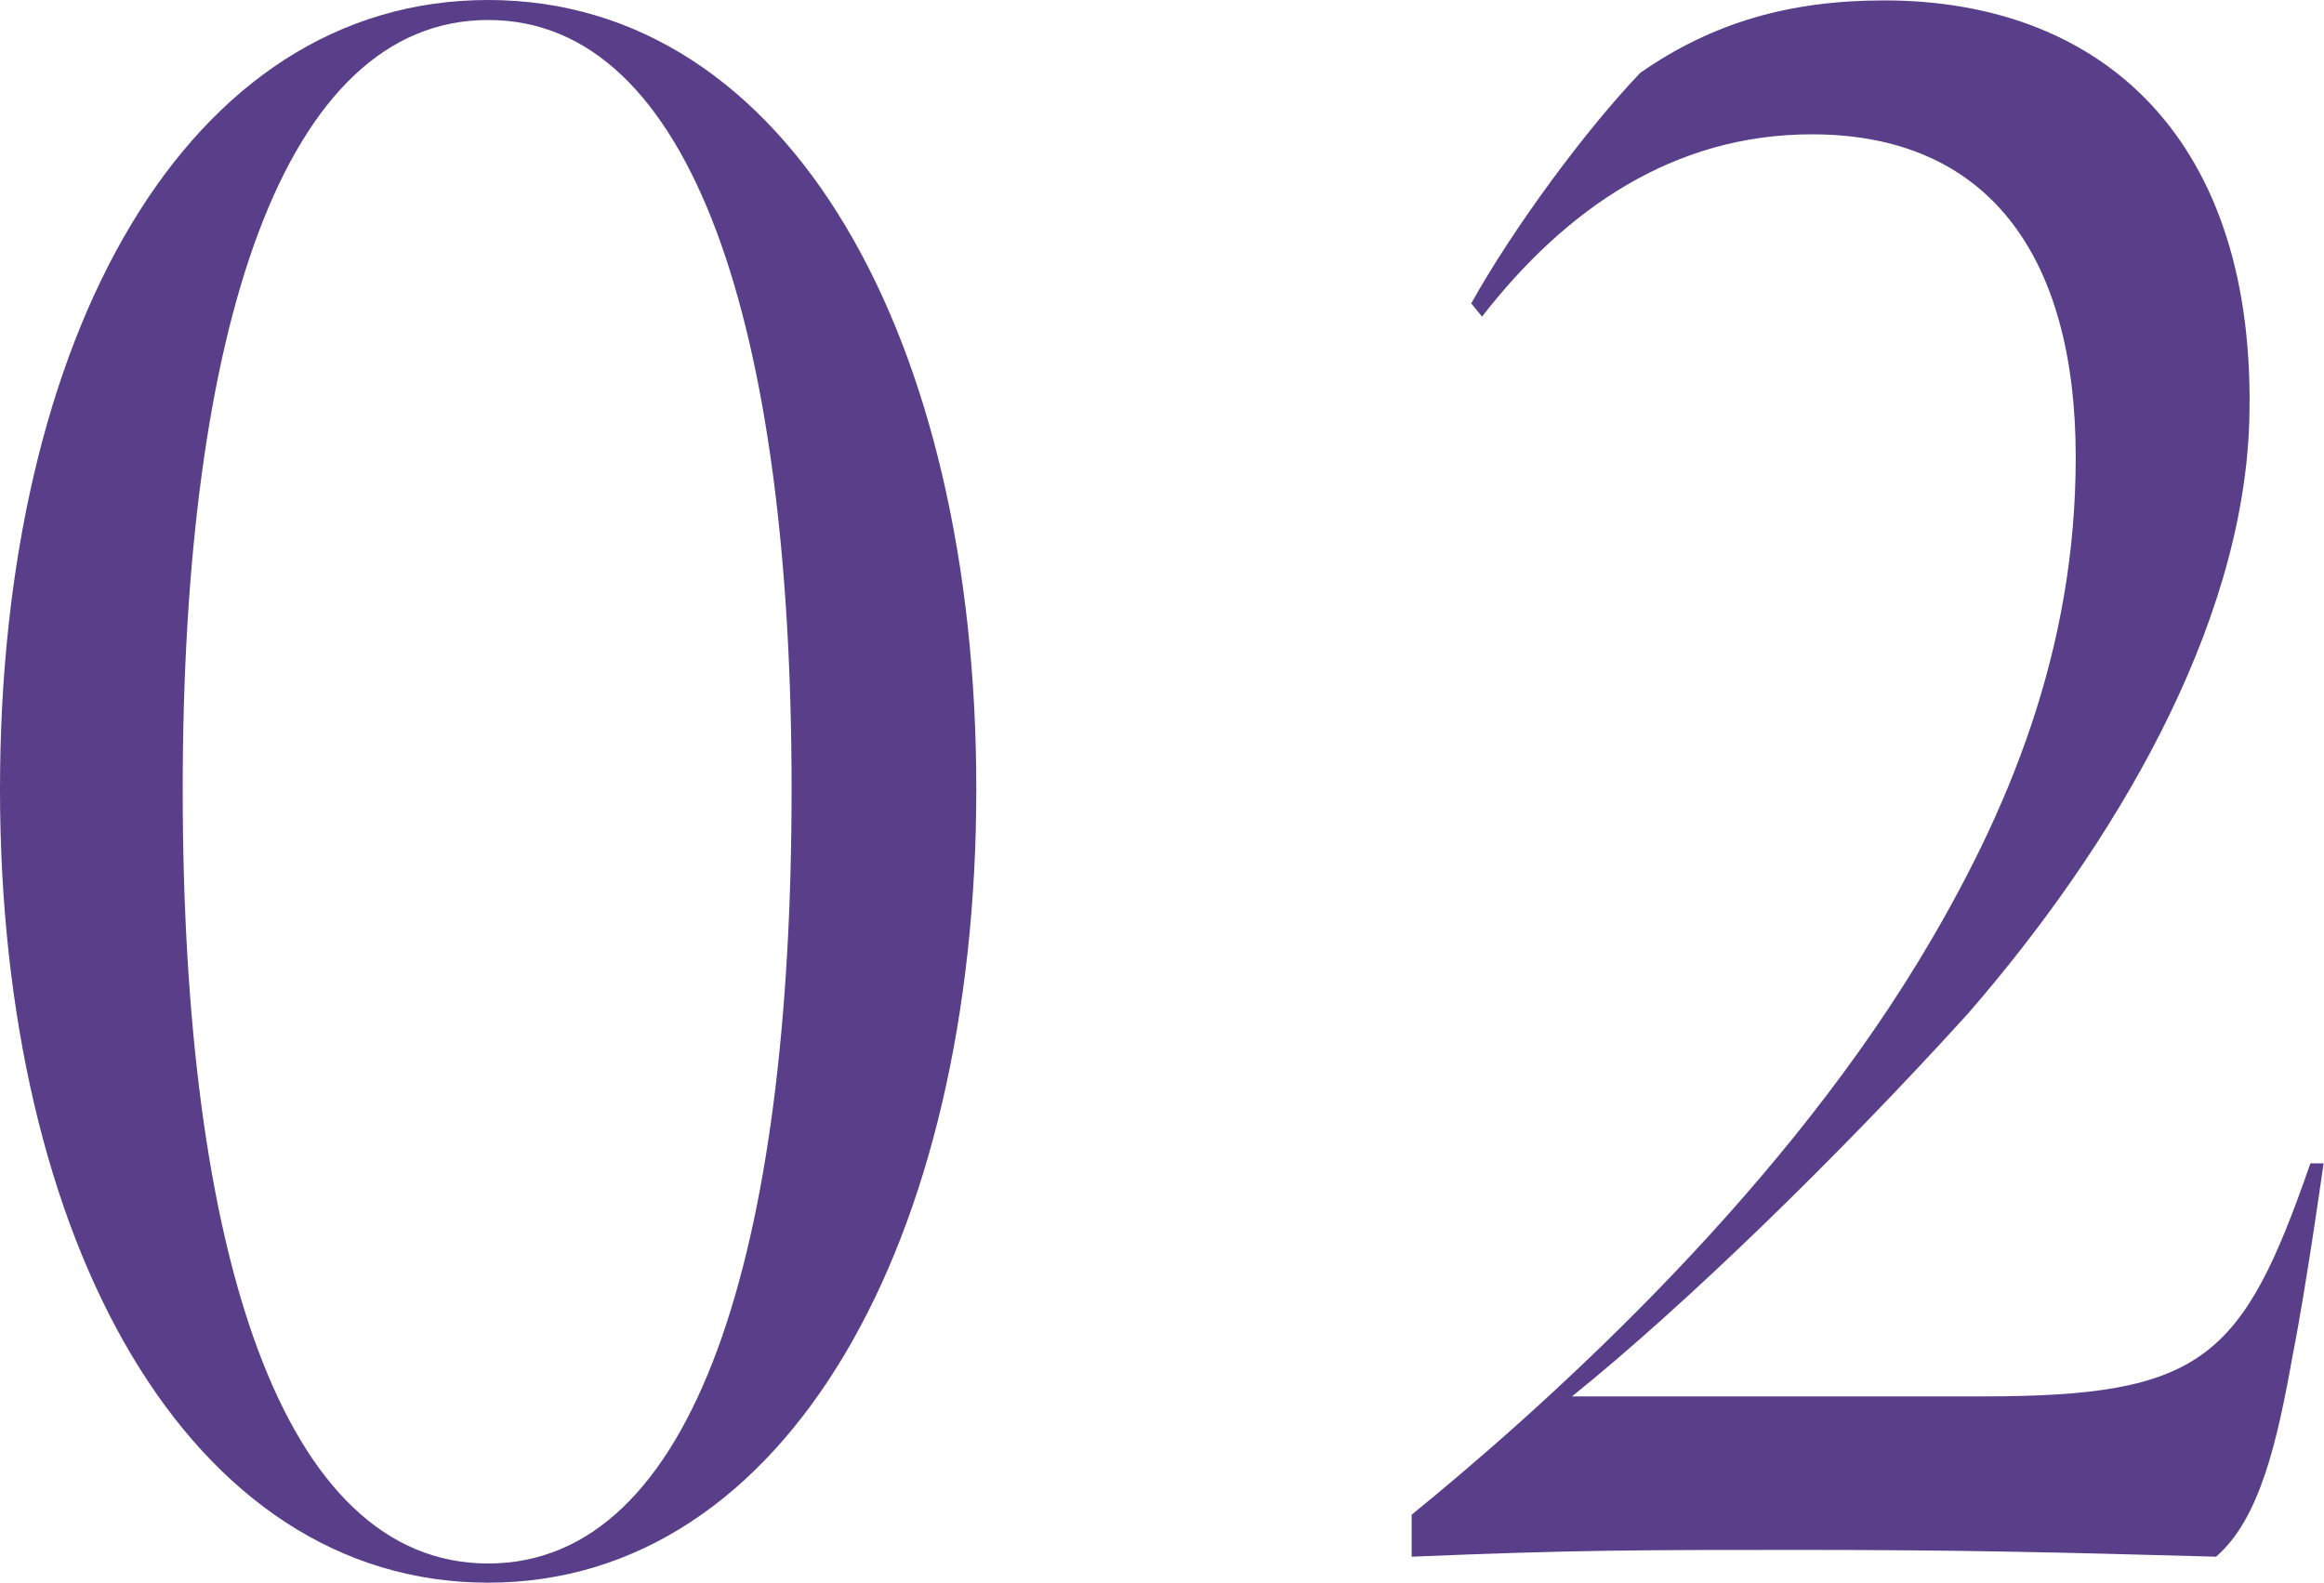
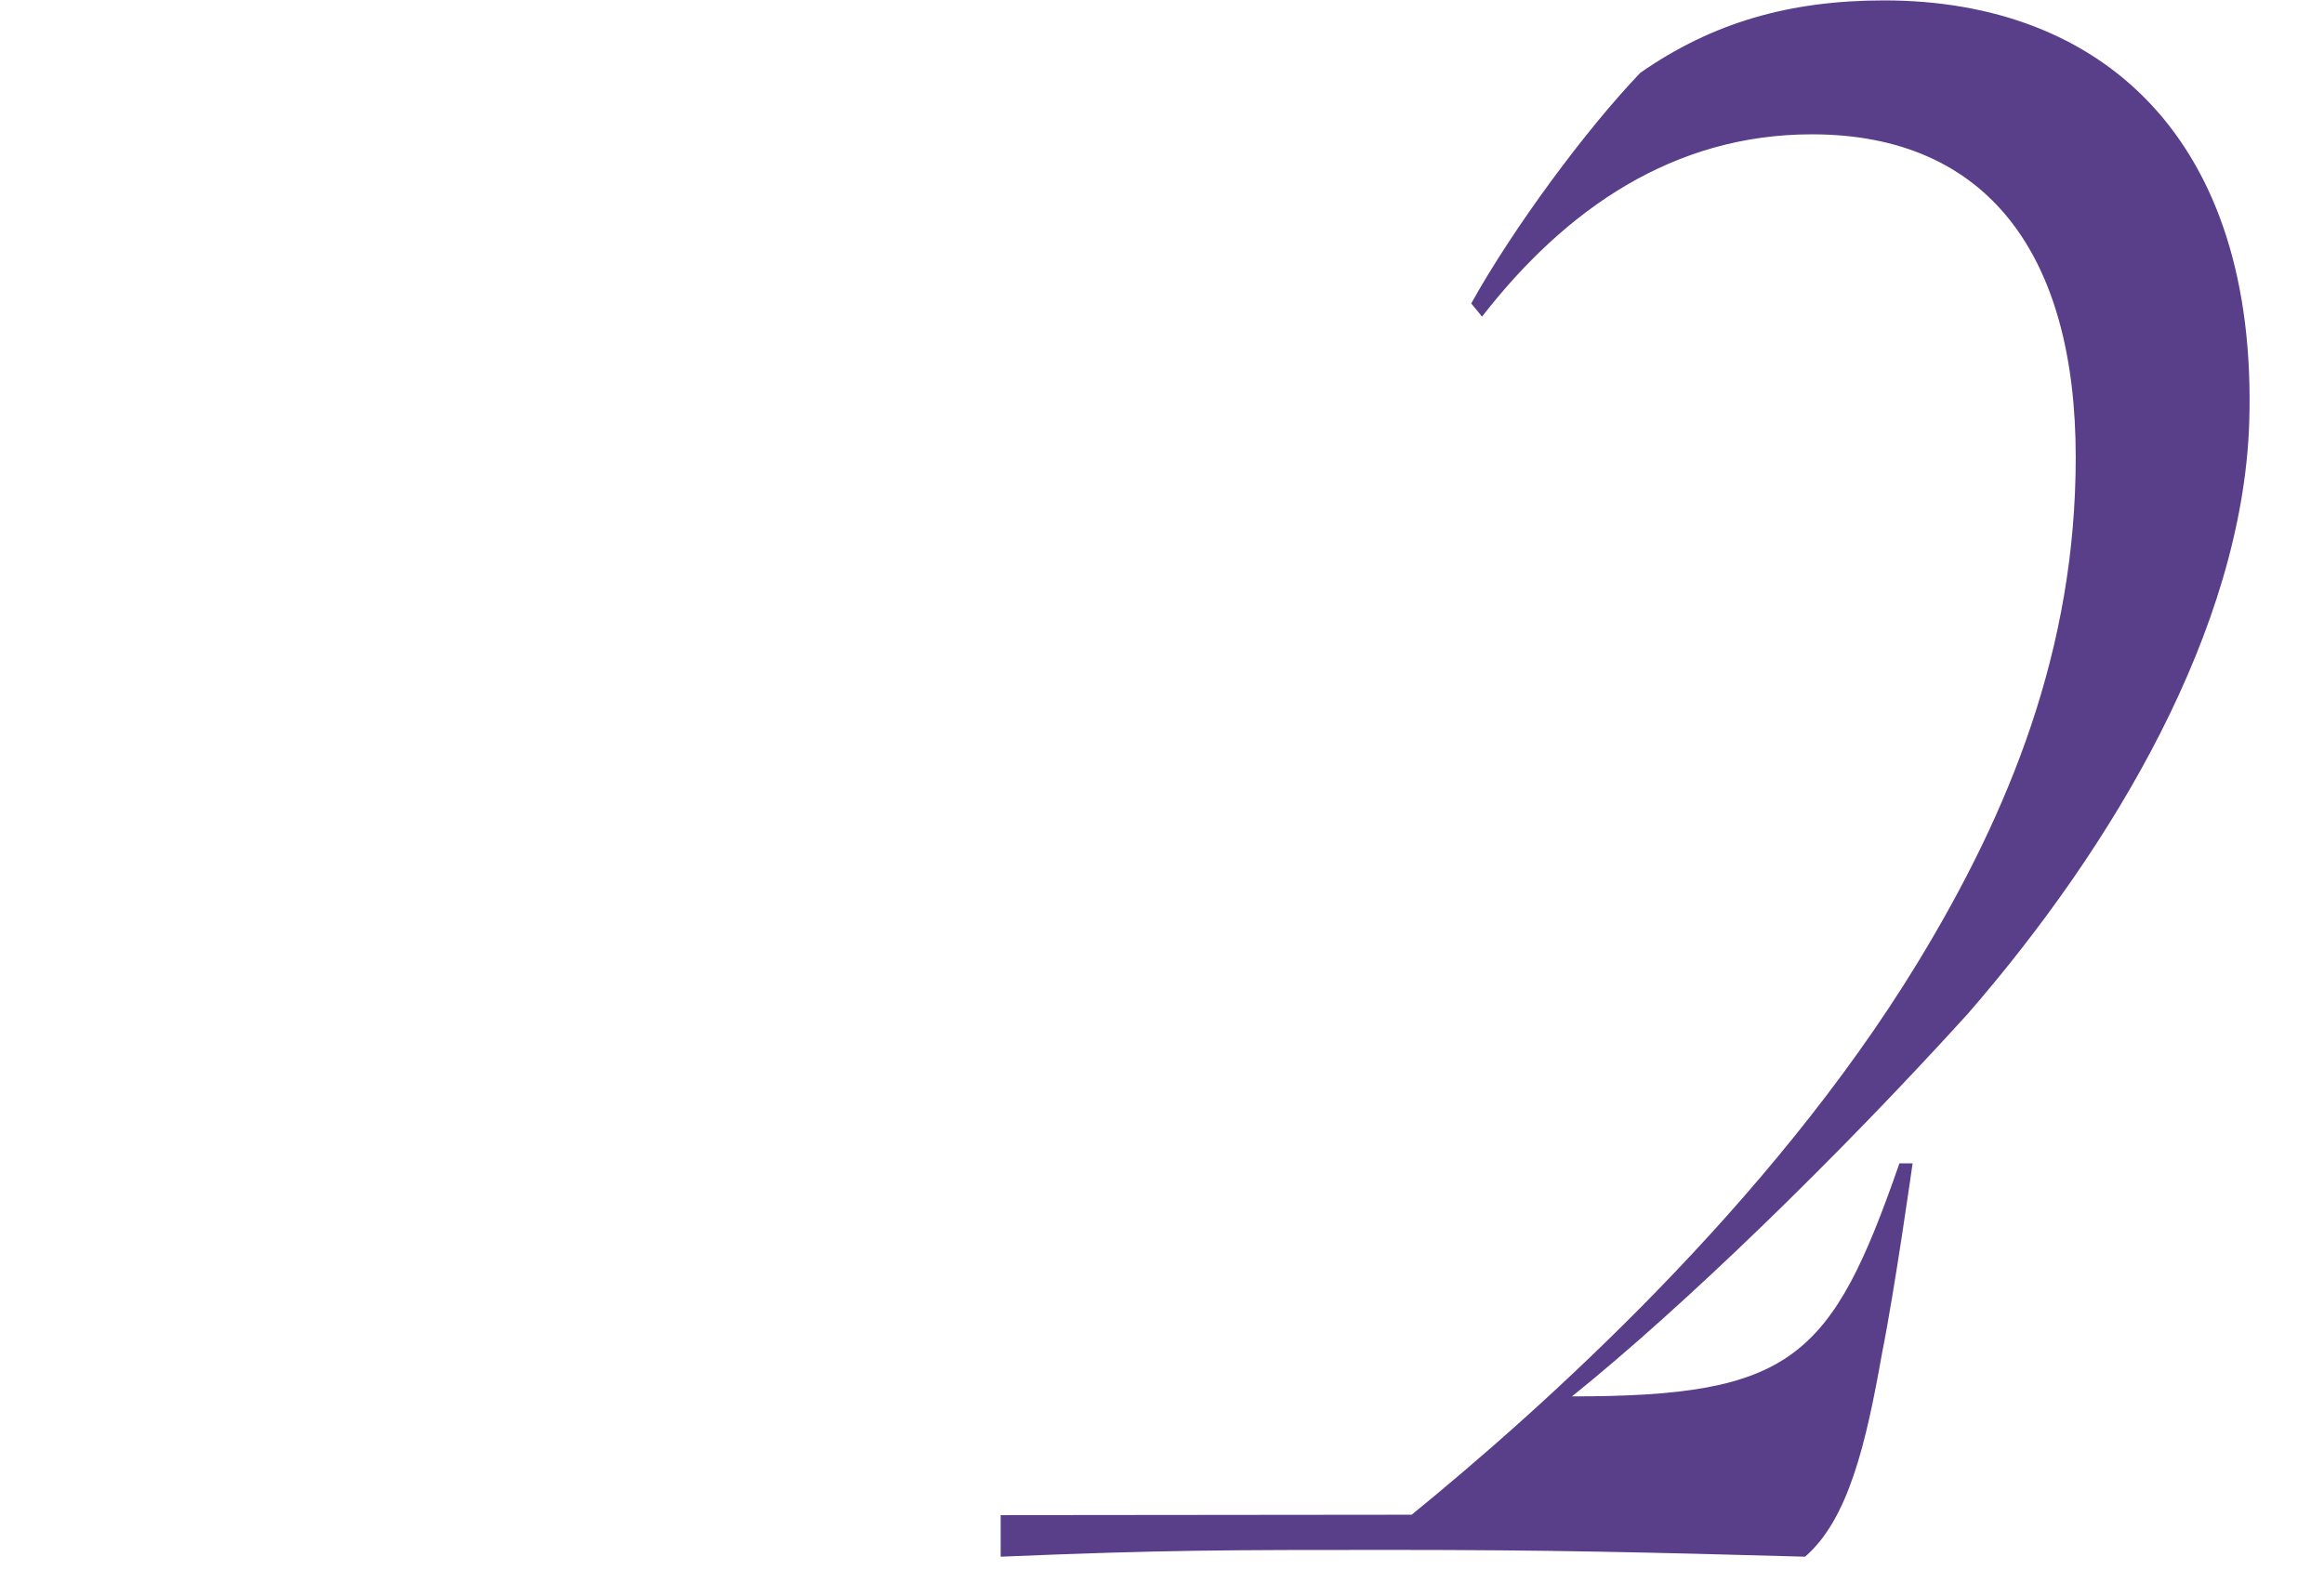
<svg xmlns="http://www.w3.org/2000/svg" id="_レイヤー_2" viewBox="0 0 58.13 39.59">
  <defs>
    <style>.cls-1{fill:#593e8a;}</style>
  </defs>
  <g id="design">
-     <path class="cls-1" d="M0,19.74C0,8.41,4.67,0,12.21,0s12.21,8.47,12.21,19.74-4.73,19.85-12.21,19.85S0,31.07,0,19.74ZM19.8,19.74C19.8,8.19,17.32.5,12.21.5s-7.64,7.7-7.64,19.25,2.47,19.36,7.64,19.36,7.59-7.81,7.59-19.36Z" />
-     <path class="cls-1" d="M35.31,37.89c3.24-2.64,8.96-7.75,12.65-13.8,2.31-3.79,3.96-7.86,3.96-12.65,0-5.06-2.2-8.08-6.6-8.08-3.46,0-6.16,1.87-8.25,4.56l-.27-.33c1.04-1.87,2.86-4.34,4.23-5.77,1.81-1.26,3.74-1.81,6.1-1.81,5.44,0,9.35,3.46,9.13,10.56-.17,5.17-3.41,10.61-7.04,14.79-3.24,3.57-7.09,7.31-9.9,9.57h10.28c5.5,0,6.49-.93,8.19-5.83h.33s-.44,3.13-.77,4.78c-.39,2.2-.83,4.12-1.92,5.06-3.96-.11-6.38-.17-10.39-.17s-5.66,0-9.73.17v-1.04Z" />
+     <path class="cls-1" d="M35.31,37.89c3.24-2.64,8.96-7.75,12.65-13.8,2.31-3.79,3.96-7.86,3.96-12.65,0-5.06-2.2-8.08-6.6-8.08-3.46,0-6.16,1.87-8.25,4.56l-.27-.33c1.04-1.87,2.86-4.34,4.23-5.77,1.81-1.26,3.74-1.81,6.1-1.81,5.44,0,9.35,3.46,9.13,10.56-.17,5.17-3.41,10.61-7.04,14.79-3.24,3.57-7.09,7.31-9.9,9.57c5.5,0,6.49-.93,8.19-5.83h.33s-.44,3.13-.77,4.78c-.39,2.2-.83,4.12-1.92,5.06-3.96-.11-6.38-.17-10.39-.17s-5.66,0-9.73.17v-1.04Z" />
  </g>
</svg>